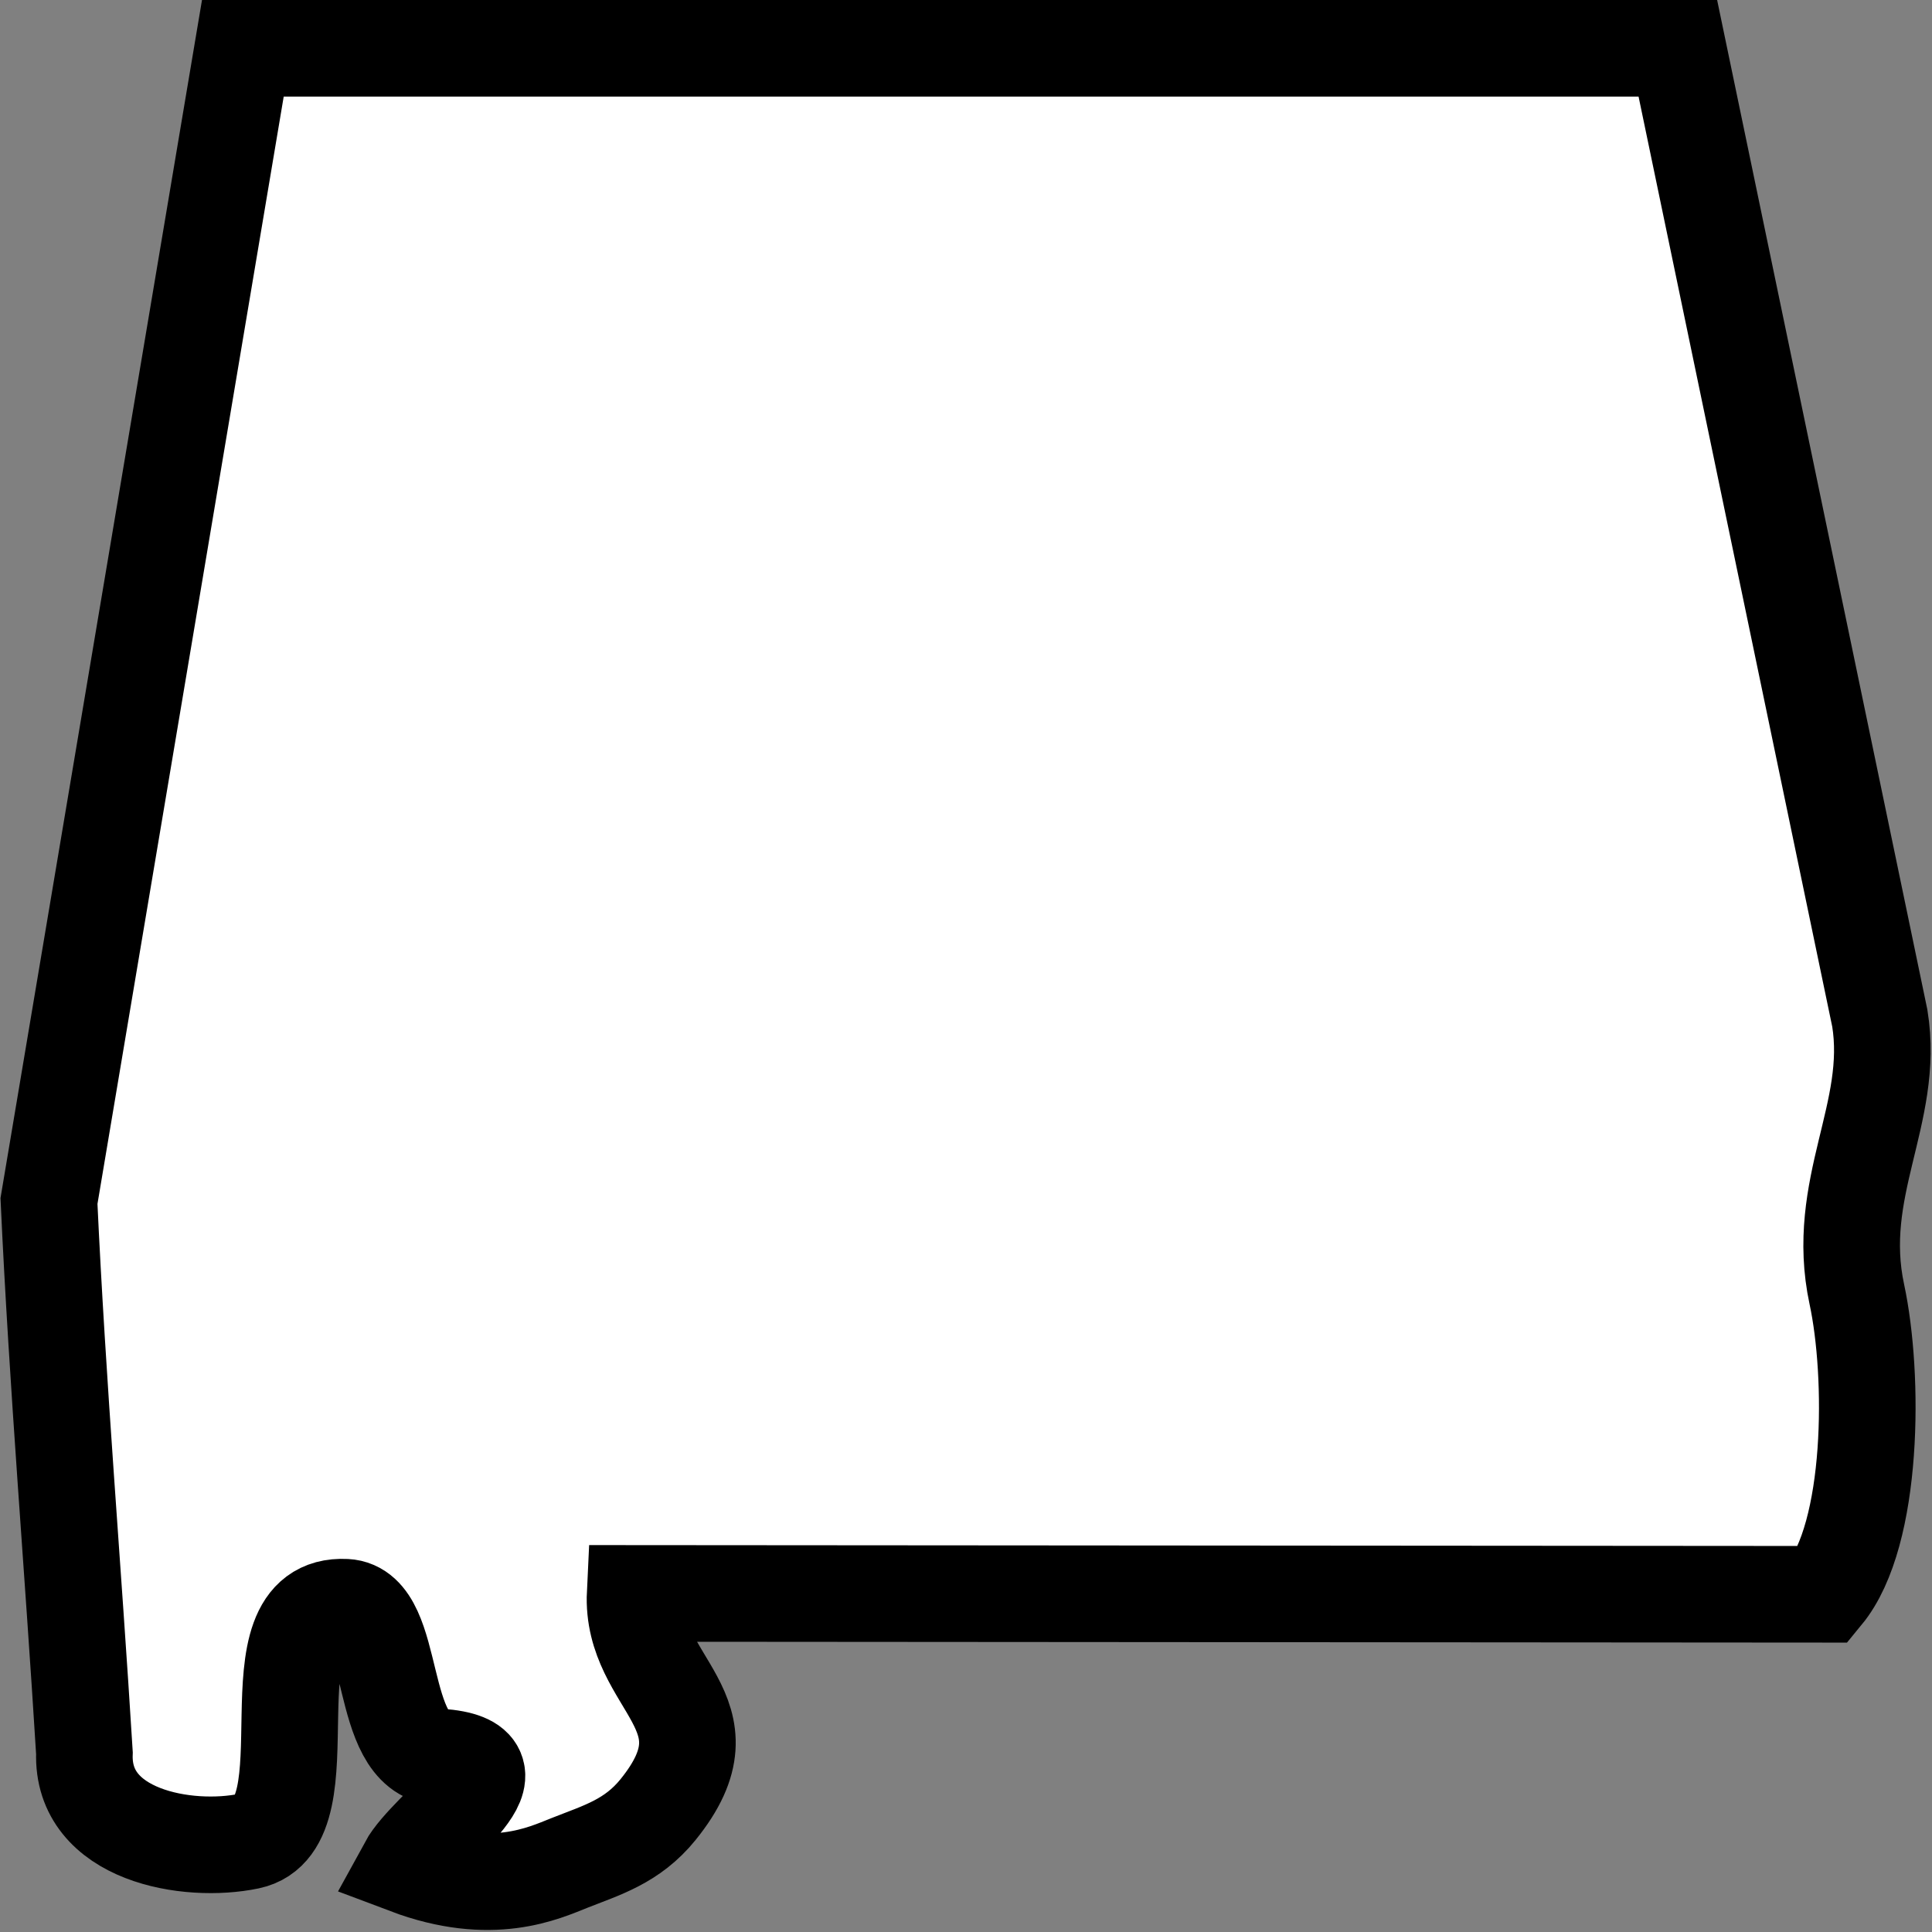
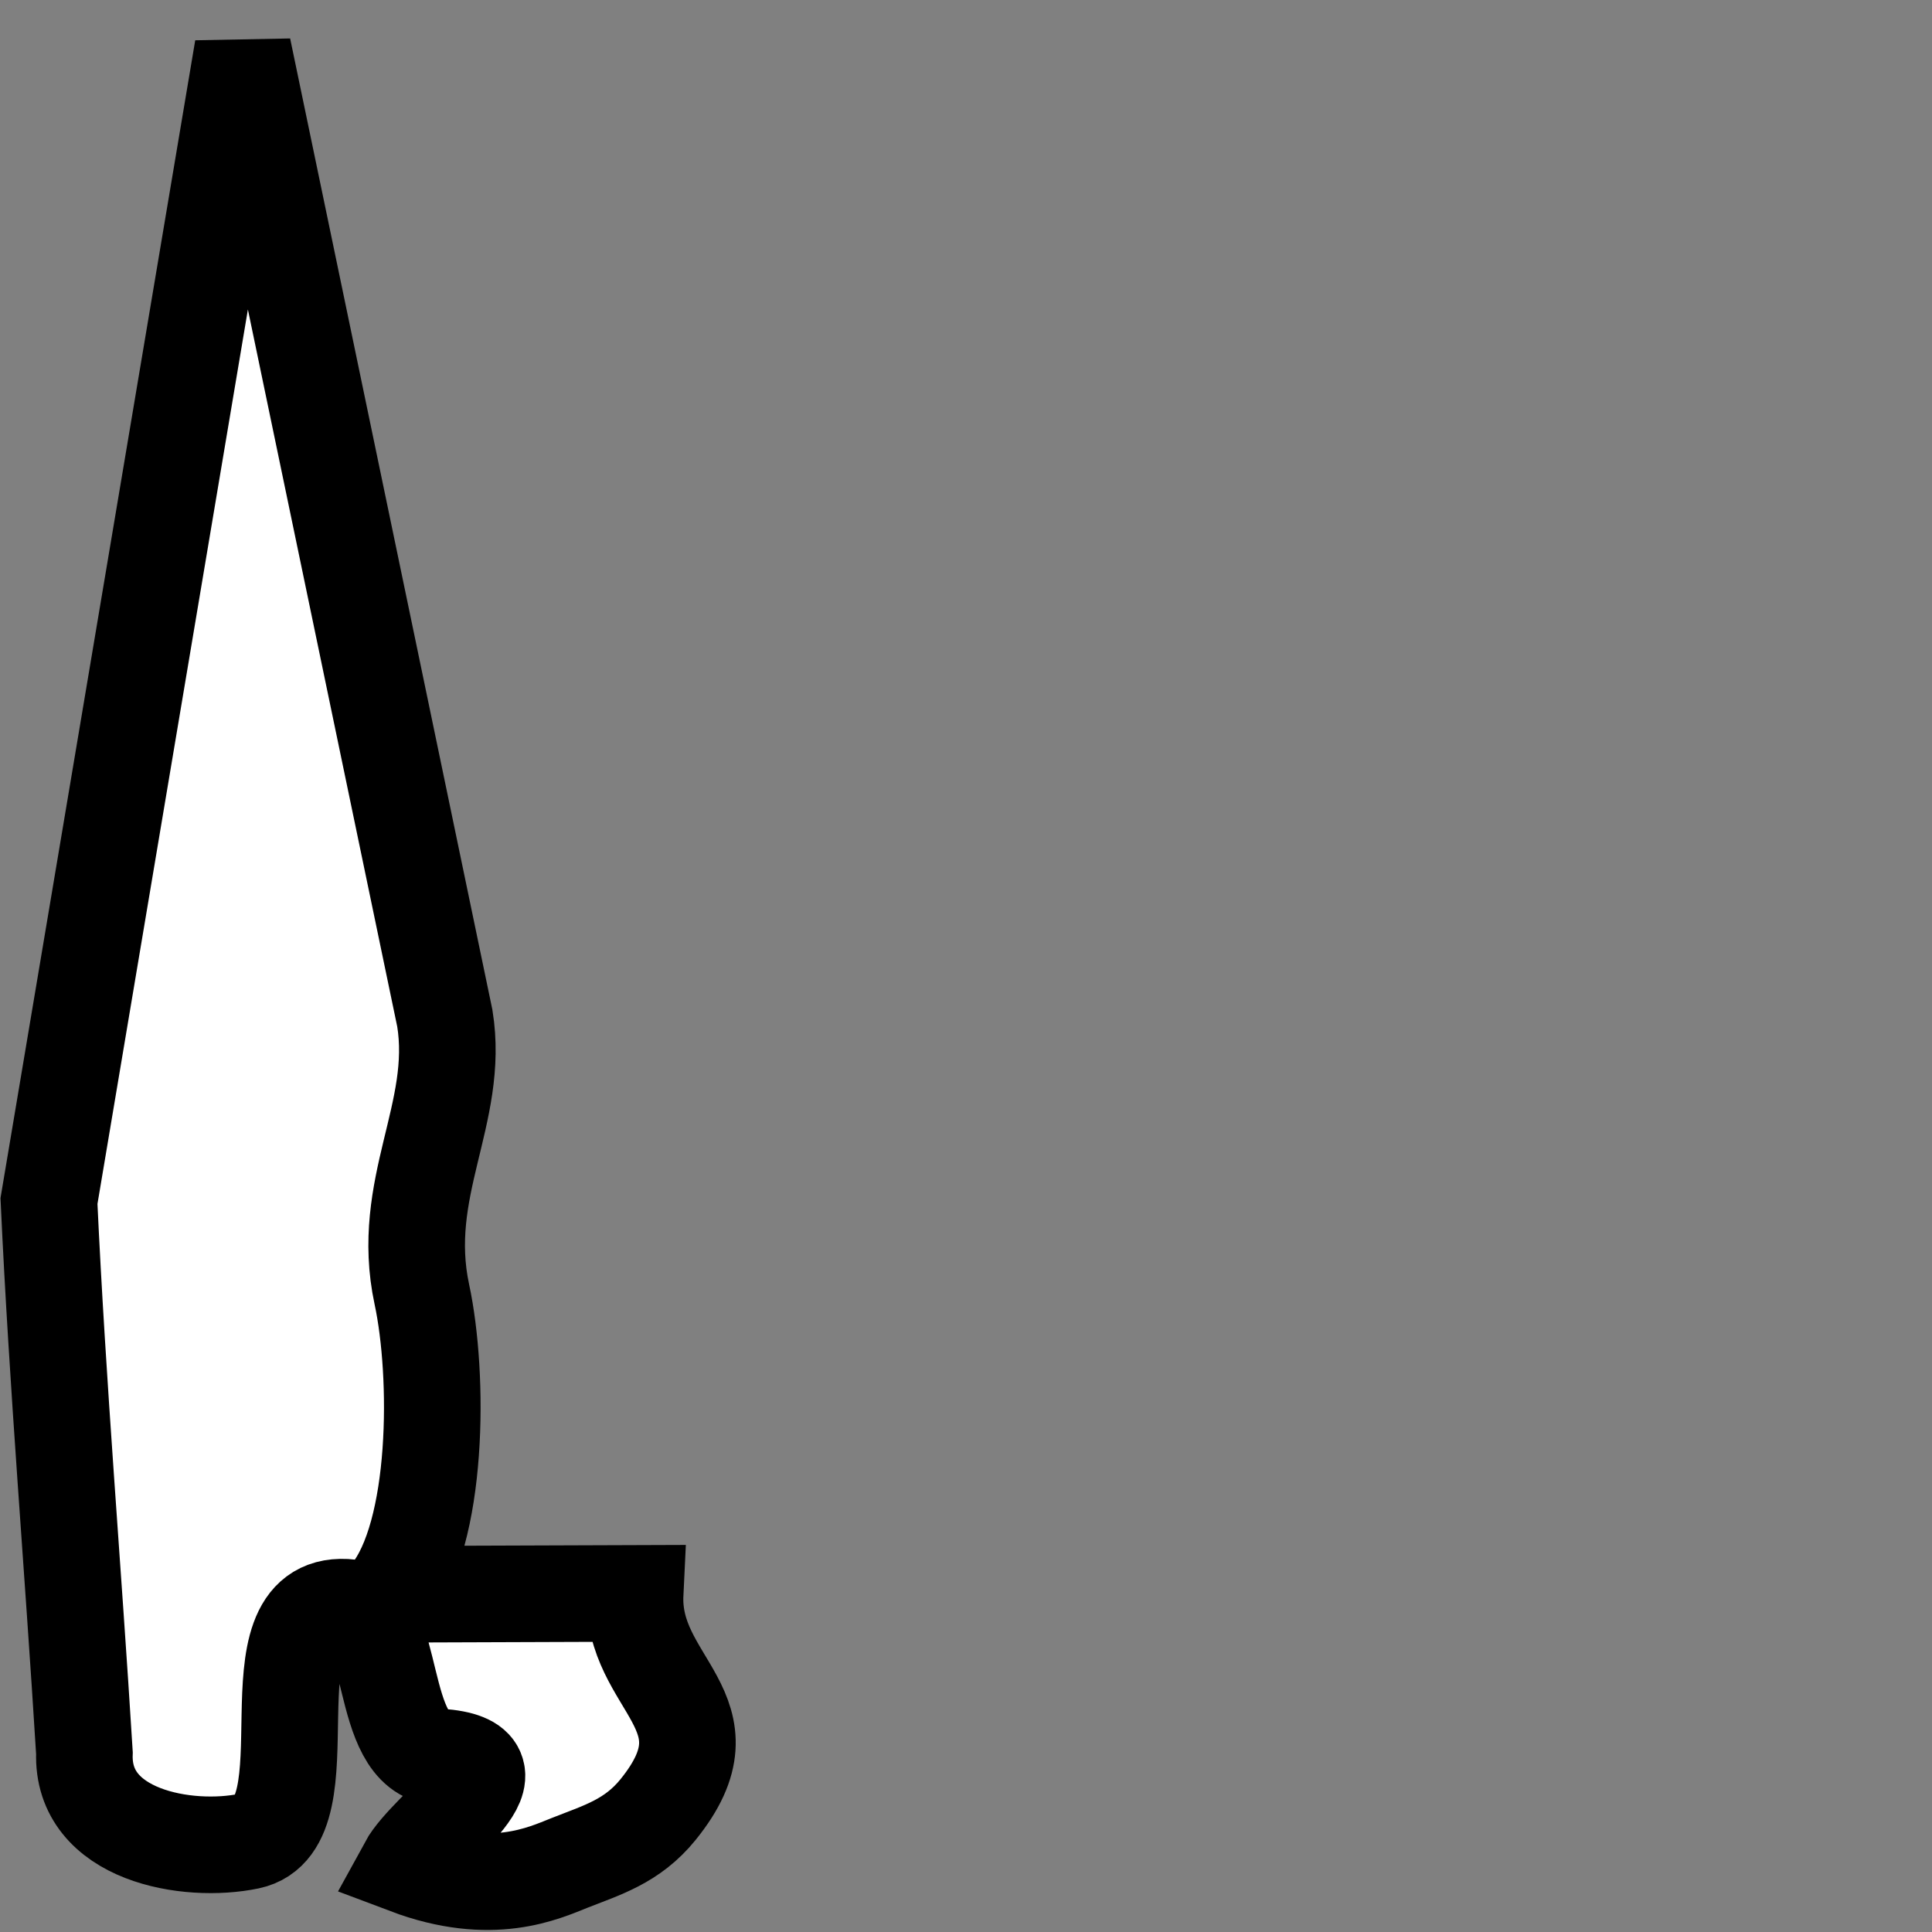
<svg xmlns="http://www.w3.org/2000/svg" width="20" height="20" version="1.0">
  <rect width="100%" height="100%" fill="#808080" stroke="none" />
-   <path style="fill:#fff;fill-opacity:1;stroke:#000;stroke-width:1;stroke-miterlimit:4;stroke-dasharray:none;stroke-opacity:1" d="M 2.576,19.059 C 1.946,19.191 0.842,19.006 0.874,18.148 0.757,16.243 0.595,14.338 0.507,12.433 L 2.514,0.5 H 17.369 l 2.091,10.042 c 0.159,0.986 -0.475,1.753 -0.238,2.857 0.18,0.838 0.177,2.479 -0.338,3.105 L 6.575,16.495 c -0.046,0.949 1.057,1.225 0.237,2.238 -0.268,0.331 -0.584,0.42 -0.917,0.552 -0.263,0.104 -0.803,0.362 -1.682,0.03 C 4.437,18.904 5.502,18.256 4.545,18.188 3.899,18.143 4.122,16.665 3.578,16.638 2.52,16.585 3.43,18.88 2.576,19.059 Z" />
+   <path style="fill:#fff;fill-opacity:1;stroke:#000;stroke-width:1;stroke-miterlimit:4;stroke-dasharray:none;stroke-opacity:1" d="M 2.576,19.059 C 1.946,19.191 0.842,19.006 0.874,18.148 0.757,16.243 0.595,14.338 0.507,12.433 L 2.514,0.5 l 2.091,10.042 c 0.159,0.986 -0.475,1.753 -0.238,2.857 0.18,0.838 0.177,2.479 -0.338,3.105 L 6.575,16.495 c -0.046,0.949 1.057,1.225 0.237,2.238 -0.268,0.331 -0.584,0.42 -0.917,0.552 -0.263,0.104 -0.803,0.362 -1.682,0.03 C 4.437,18.904 5.502,18.256 4.545,18.188 3.899,18.143 4.122,16.665 3.578,16.638 2.52,16.585 3.43,18.88 2.576,19.059 Z" />
</svg>